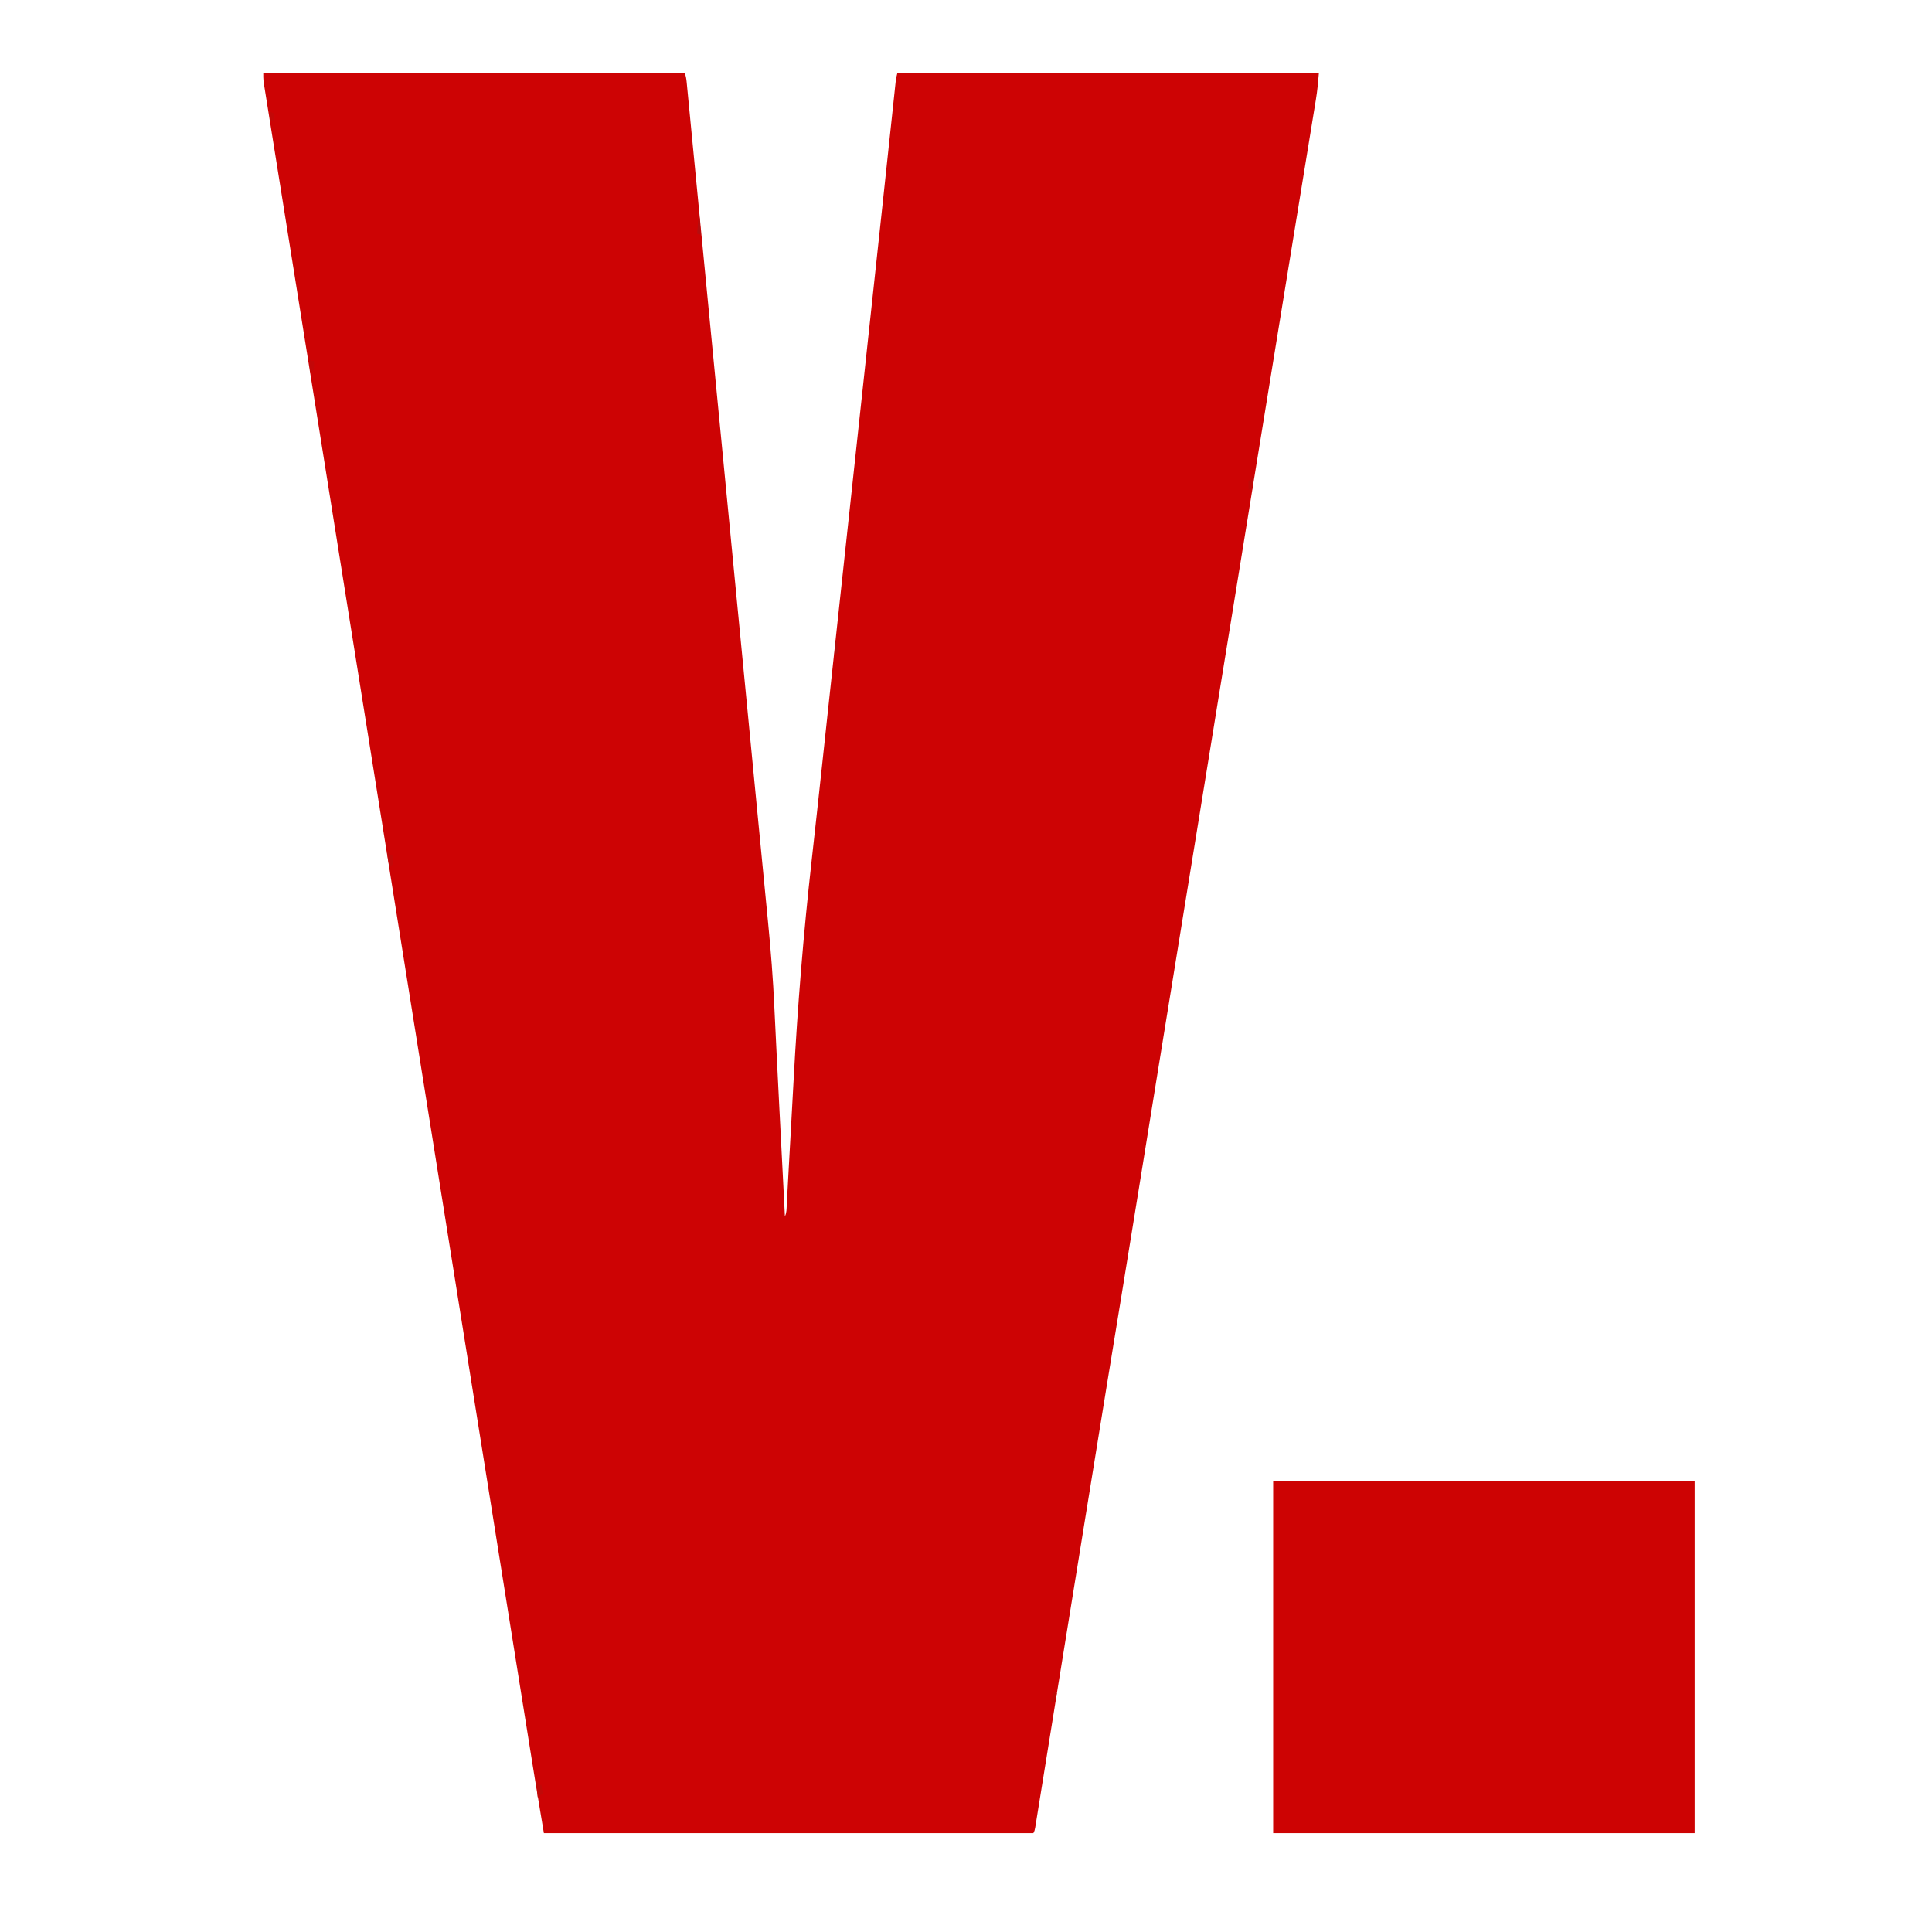
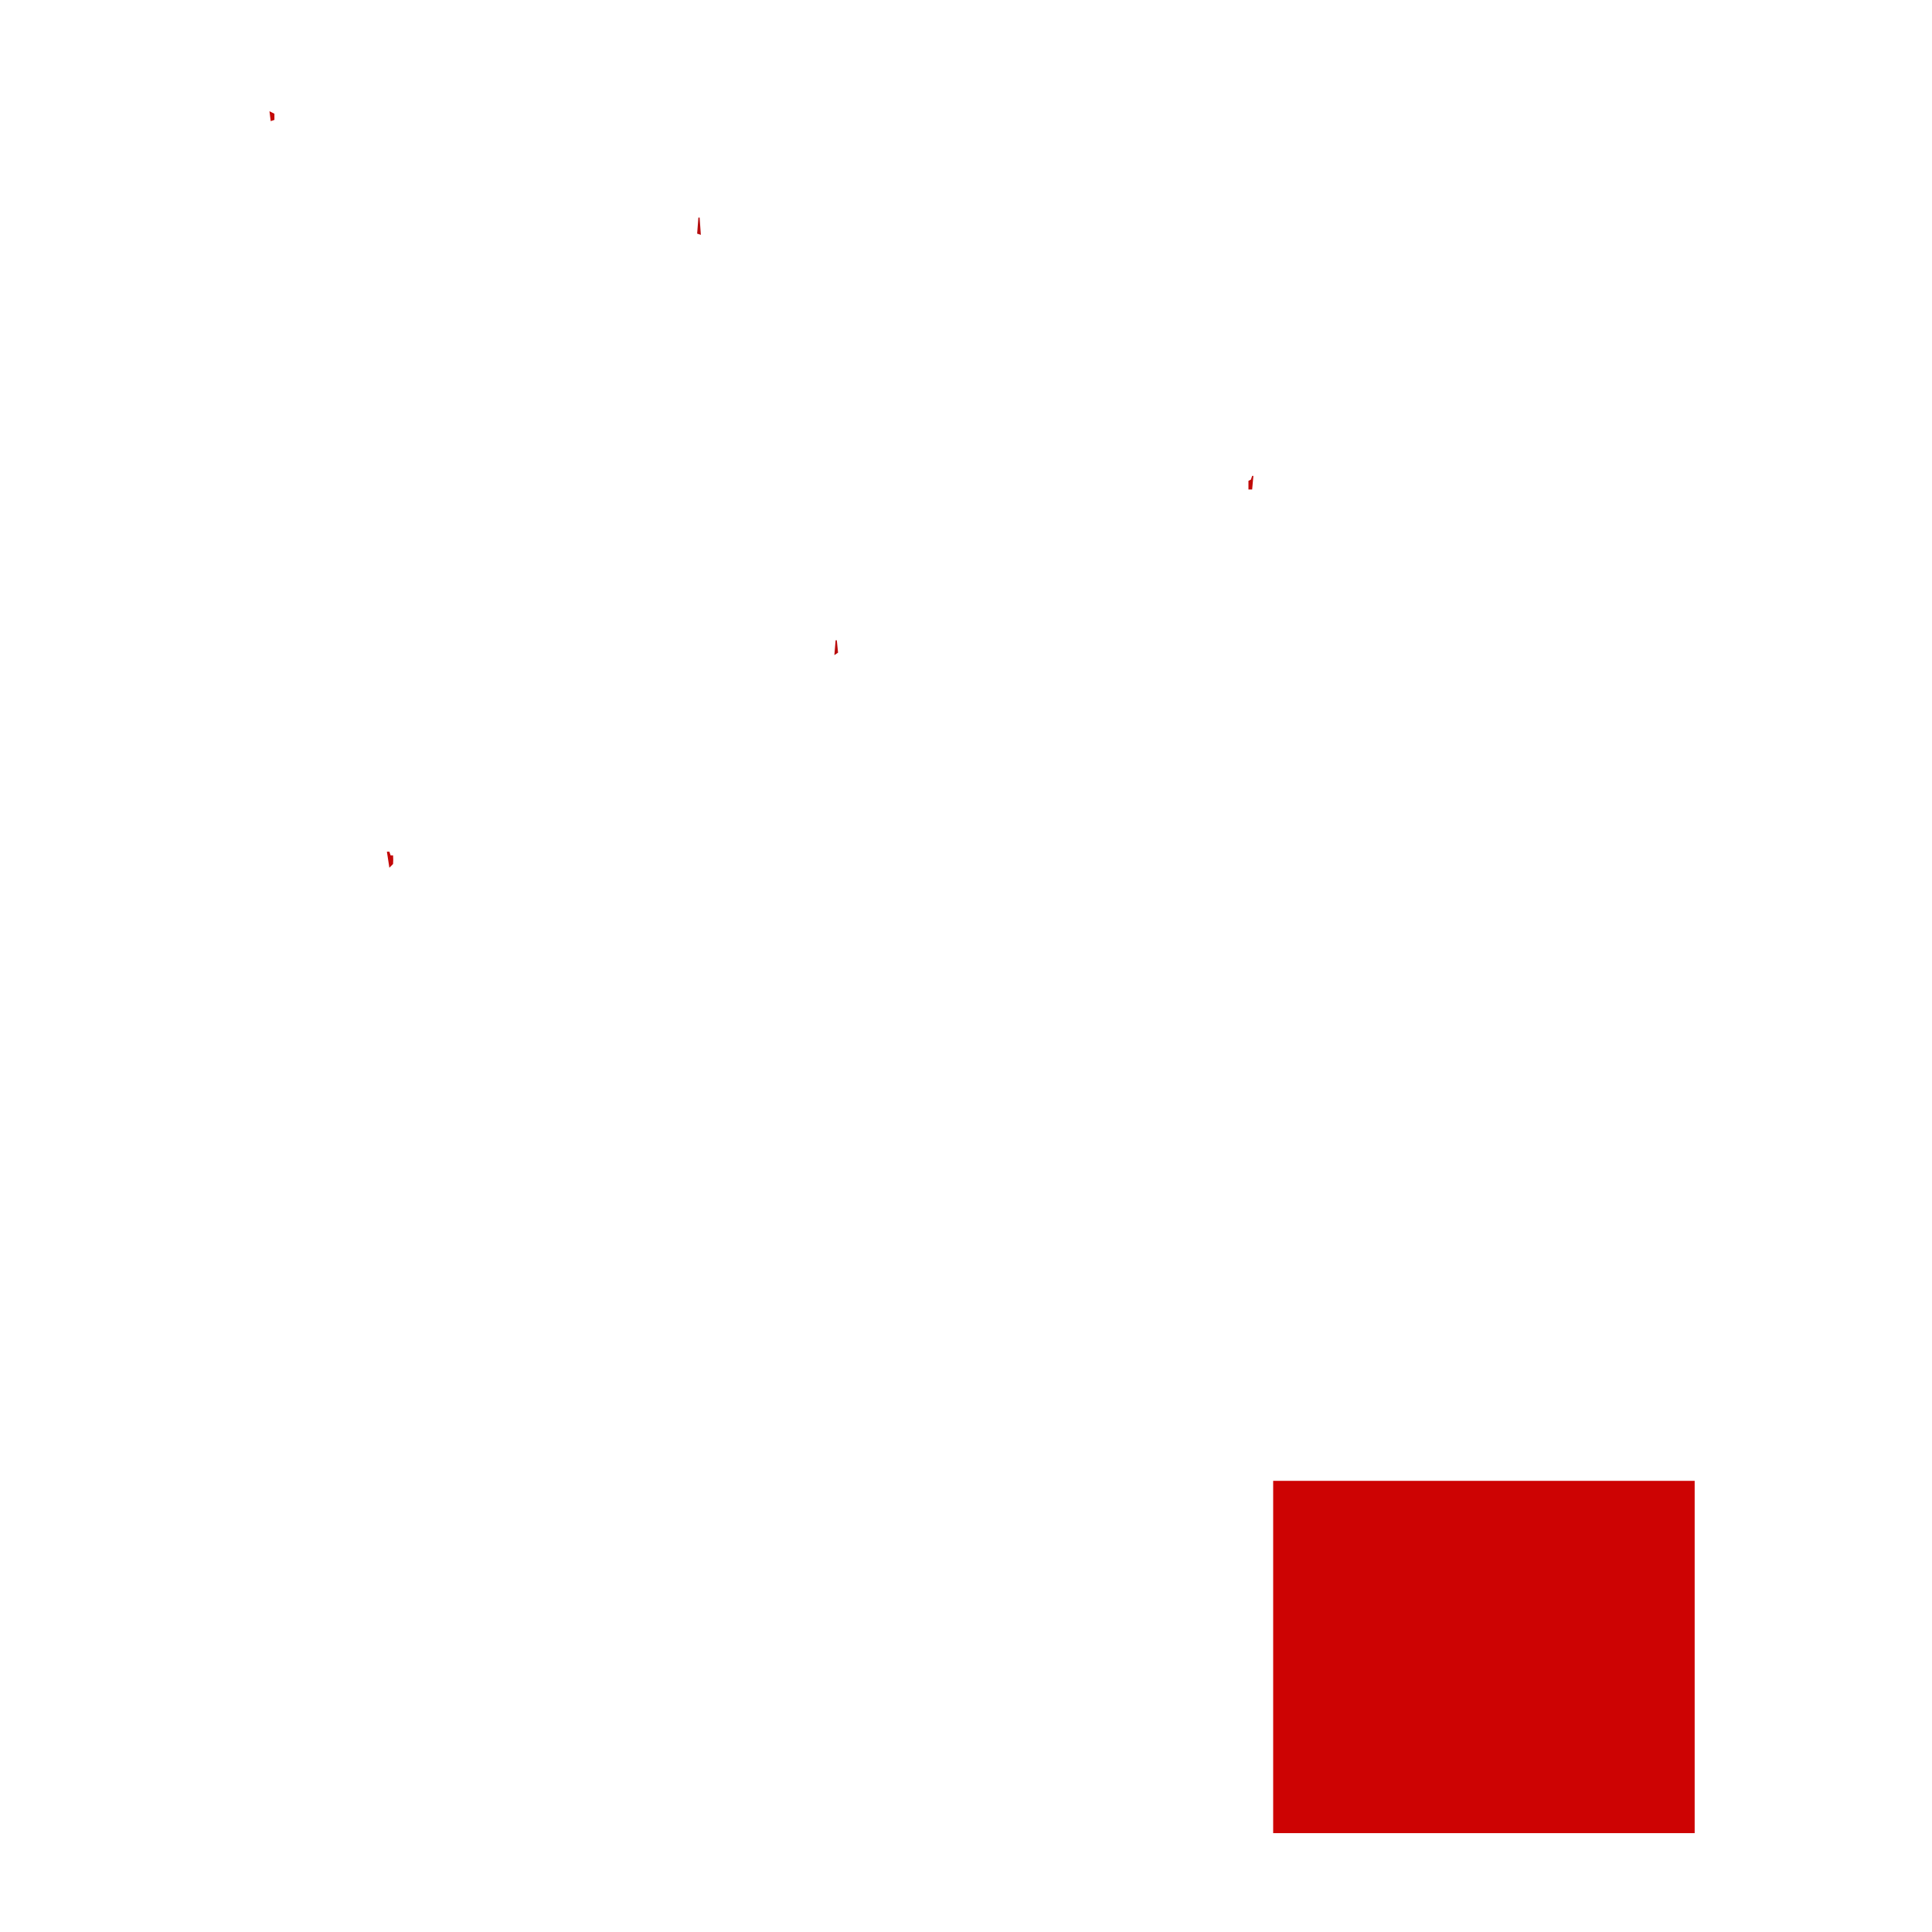
<svg xmlns="http://www.w3.org/2000/svg" version="1.1" width="1563" height="1563">
-   <path d="M0 0 C112.53 0 225.06 0 341 0 C341.869 2.608 342.244 4.608 342.506 7.31 C342.638 8.641 342.638 8.641 342.772 9.998 C342.865 10.976 342.958 11.953 343.053 12.961 C343.155 14.001 343.257 15.042 343.362 16.114 C343.705 19.636 344.044 23.159 344.382 26.682 C344.629 29.219 344.875 31.757 345.123 34.295 C345.661 39.833 346.197 45.371 346.731 50.91 C347.526 59.149 348.325 67.389 349.125 75.628 C350.472 89.508 351.816 103.388 353.158 117.269 C354.493 131.071 355.829 144.873 357.166 158.675 C357.25 159.535 357.333 160.395 357.419 161.281 C357.842 165.649 358.266 170.017 358.689 174.385 C361.695 205.392 364.697 236.398 367.698 267.405 C370.593 297.325 373.49 327.245 376.389 357.166 C376.523 358.539 376.523 358.539 376.658 359.941 C377.462 368.231 378.265 376.522 379.068 384.812 C383.574 431.311 388.078 477.81 392.58 524.309 C392.739 525.948 392.898 527.587 393.056 529.226 C394.791 547.144 396.526 565.063 398.258 582.982 C398.4 584.45 398.542 585.917 398.684 587.385 C398.788 588.465 398.788 588.465 398.895 589.567 C399.034 591.009 399.173 592.451 399.313 593.892 C399.654 597.419 399.995 600.946 400.336 604.473 C401.88 620.444 403.428 636.414 404.985 652.384 C405.66 659.299 406.332 666.215 407.003 673.13 C407.422 677.435 407.841 681.74 408.264 686.045 C410.578 709.613 412.457 733.16 413.509 756.82 C413.717 761.402 413.95 765.983 414.18 770.563 C414.53 777.555 414.871 784.547 415.205 791.539 C415.941 806.976 416.731 822.41 417.53 837.844 C417.636 839.893 417.742 841.943 417.848 843.993 C417.883 844.666 417.918 845.339 417.954 846.032 C417.989 846.705 418.023 847.377 418.059 848.07 C418.129 849.427 418.2 850.785 418.27 852.142 C418.305 852.813 418.339 853.483 418.375 854.174 C418.445 855.526 418.515 856.878 418.585 858.23 C419.352 873.045 420.109 887.86 420.863 902.676 C420.922 903.826 420.981 904.977 421.041 906.162 C421.361 912.442 421.681 918.721 422 925 C423.466 922.067 423.333 919.037 423.495 915.813 C423.536 915.062 423.578 914.311 423.62 913.538 C423.759 911.002 423.892 908.467 424.025 905.931 C424.123 904.114 424.222 902.298 424.321 900.481 C424.537 896.536 424.75 892.592 424.961 888.648 C425.304 882.277 425.66 875.907 426.017 869.538 C426.109 867.909 426.109 867.909 426.202 866.247 C426.327 864.022 426.452 861.796 426.577 859.57 C427.409 844.763 428.235 829.955 429.023 815.146 C432.211 755.353 437.027 695.966 443.714 636.465 C446.654 610.297 449.485 584.118 452.3 557.937 C452.541 555.697 452.782 553.458 453.023 551.218 C454.018 541.965 455.013 532.713 456.008 523.46 C458.758 497.876 461.522 472.294 464.286 446.711 C464.965 440.43 465.643 434.149 466.322 427.868 C467.279 419.004 468.237 410.14 469.195 401.276 C470.969 384.852 472.743 368.427 474.517 352.003 C474.651 350.76 474.786 349.516 474.924 348.235 C477.206 327.103 479.489 305.971 481.77 284.838 C483.082 272.694 484.393 260.55 485.705 248.405 C490.747 201.739 495.785 155.073 500.778 108.402 C501.17 104.746 501.561 101.09 501.952 97.434 C502.422 93.048 502.891 88.663 503.361 84.278 C503.496 83.012 503.496 83.012 503.634 81.721 C504.677 71.983 505.717 62.243 506.754 52.504 C507.377 46.651 508.002 40.799 508.629 34.947 C508.982 31.646 509.334 28.344 509.684 25.043 C510.057 21.526 510.433 18.01 510.81 14.494 C510.918 13.475 511.025 12.455 511.135 11.405 C511.286 10.014 511.286 10.014 511.439 8.595 C511.566 7.399 511.566 7.399 511.696 6.179 C512 4 512 4 513 0 C625.53 0 738.06 0 854 0 C853.394 7.277 852.766 14.295 851.577 21.457 C851.435 22.332 851.293 23.208 851.148 24.11 C850.677 27.013 850.2 29.916 849.722 32.818 C849.379 34.928 849.036 37.038 848.693 39.148 C847.757 44.907 846.815 50.665 845.872 56.423 C844.863 62.591 843.859 68.759 842.855 74.928 C841.127 85.541 839.395 96.154 837.661 106.767 C835.031 122.863 832.407 138.959 829.784 155.056 C828.743 161.447 827.701 167.837 826.66 174.227 C826.545 174.931 826.43 175.636 826.312 176.361 C824.562 187.097 822.812 197.833 821.06 208.569 C815.479 242.787 809.905 277.005 804.348 311.227 C804.181 312.251 804.015 313.276 803.843 314.331 C802.038 325.446 800.234 336.561 798.43 347.676 C796.488 359.64 794.545 371.604 792.601 383.568 C792.277 385.565 791.953 387.562 791.628 389.559 C791.143 392.549 790.657 395.538 790.171 398.528 C789.046 405.46 787.92 412.391 786.794 419.323 C786.636 420.3 786.477 421.276 786.314 422.282 C785.993 424.256 785.673 426.229 785.352 428.203 C779.739 462.765 774.125 497.326 768.511 531.887 C766.184 546.212 763.857 560.537 761.53 574.862 C760.042 584.022 758.554 593.183 757.066 602.344 C756.903 603.353 756.739 604.362 756.57 605.401 C751.723 635.242 746.874 665.083 742.025 694.924 C740.765 702.676 739.505 710.429 738.245 718.181 C738.068 719.271 737.891 720.36 737.709 721.483 C736.821 726.944 735.934 732.405 735.047 737.866 C733.357 748.268 731.666 758.669 729.975 769.071 C728.096 780.631 726.218 792.19 724.34 803.75 C724.189 804.681 724.037 805.612 723.882 806.571 C718.921 837.109 713.988 867.651 709.066 898.195 C704.399 927.164 699.713 956.129 694.952 985.082 C686.793 1034.71 678.735 1084.353 670.679 1133.998 C669.521 1141.132 668.363 1148.267 667.205 1155.401 C660.173 1198.724 653.15 1242.048 646.151 1285.376 C644.95 1292.813 643.748 1300.249 642.546 1307.685 C642.379 1308.717 642.212 1309.749 642.04 1310.812 C641.373 1314.935 640.707 1319.058 640.04 1323.181 C638.098 1335.19 636.159 1347.2 634.223 1359.21 C633.021 1366.663 631.817 1374.116 630.611 1381.569 C629.917 1385.863 629.223 1390.157 628.533 1394.451 C627.902 1398.373 627.269 1402.295 626.633 1406.216 C626.402 1407.638 626.173 1409.061 625.946 1410.483 C625.638 1412.406 625.325 1414.328 625.013 1416.249 C624.84 1417.319 624.667 1418.389 624.489 1419.492 C624 1422 624 1422 623 1424 C492.32 1424 361.64 1424 227 1424 C220.102 1382.609 220.102 1382.609 217.525 1366.485 C217.221 1364.584 216.916 1362.684 216.611 1360.783 C215.796 1355.695 214.982 1350.606 214.168 1345.517 C213.282 1339.983 212.396 1334.449 211.509 1328.915 C209.777 1318.099 208.046 1307.283 206.315 1296.467 C204.888 1287.55 203.461 1278.633 202.033 1269.715 C188.416 1184.665 174.829 1099.611 161.254 1014.555 C159.458 1003.305 157.663 992.055 155.867 980.805 C155.668 979.558 155.469 978.311 155.264 977.026 C148.642 935.54 142.015 894.055 135.383 852.57 C135.271 851.873 135.16 851.176 135.045 850.457 C132.1 832.034 129.154 813.61 126.209 795.186 C122.003 768.885 117.798 742.583 113.594 716.281 C113.482 715.583 113.37 714.884 113.255 714.164 C106.614 672.62 99.976 631.076 93.344 589.531 C93.052 587.704 93.052 587.704 92.754 585.84 C89.451 565.149 86.148 544.459 82.846 523.768 C80.137 506.798 77.428 489.829 74.719 472.859 C74.525 471.648 74.332 470.437 74.133 469.19 C65.243 413.506 56.342 357.825 47.439 302.144 C44.071 281.075 40.703 260.006 37.335 238.936 C36.774 235.424 36.213 231.912 35.651 228.4 C35.541 227.71 35.431 227.02 35.317 226.309 C34.765 222.851 34.212 219.393 33.659 215.936 C33.44 214.566 33.221 213.196 33.002 211.826 C32.895 211.151 32.787 210.475 32.675 209.78 C32.134 206.394 31.593 203.007 31.052 199.621 C26.233 169.469 21.412 139.317 16.581 109.167 C14.534 96.389 12.489 83.611 10.446 70.833 C9.168 62.843 7.888 54.853 6.605 46.864 C5.684 41.129 4.766 35.394 3.851 29.659 C3.491 27.407 3.129 25.154 2.766 22.902 C2.286 19.924 1.811 16.946 1.337 13.967 C1.199 13.116 1.061 12.266 0.918 11.389 C0.795 10.611 0.672 9.832 0.546 9.03 C0.439 8.366 0.333 7.703 0.223 7.019 C-0.034 4.692 0 2.341 0 0 Z " fill="#CD0304" transform="translate(213,59)" />
  <path d="M0 0 C112.53 0 225.06 0 341 0 C341 94.05 341 188.1 341 285 C228.47 285 115.94 285 0 285 C0 190.95 0 96.9 0 0 Z " fill="#CD0303" transform="translate(1030,1198)" />
-   <path d="M0 0 C0.99 1.485 0.99 1.485 2 3 C2.66 3 3.32 3 4 3 C4.33 5.31 4.66 7.62 5 10 C3.68 10.99 2.36 11.98 1 13 C0.67 8.71 0.34 4.42 0 0 Z " fill="#C10907" transform="translate(434,1441)" />
  <path d="M0 0 C0.66 0 1.32 0 2 0 C2.33 0.99 2.66 1.98 3 3 C3.66 3 4.32 3 5 3 C5.188 6.312 5.188 6.312 5 10 C4.01 10.99 3.02 11.98 2 13 C1.34 8.71 0.68 4.42 0 0 Z " fill="#C30808" transform="translate(313,689)" />
-   <path d="M0 0 C0.99 1.485 0.99 1.485 2 3 C2.66 3 3.32 3 4 3 C4.188 6.312 4.188 6.312 4 10 C3.01 10.99 2.02 11.98 1 13 C0.67 8.71 0.34 4.42 0 0 Z " fill="#C30708" transform="translate(250,289)" />
  <path d="M0 0 C0.33 0 0.66 0 1 0 C0.67 3.63 0.34 7.26 0 11 C-0.99 11 -1.98 11 -3 11 C-3 8.69 -3 6.38 -3 4 C-2.34 3.67 -1.68 3.34 -1 3 C-0.67 2.01 -0.34 1.02 0 0 Z " fill="#C00907" transform="translate(1013,385)" />
-   <path d="M0 0 C0.66 0.33 1.32 0.66 2 1 C1.34 3.31 0.68 5.62 0 8 C-0.99 8 -1.98 8 -3 8 C-2.453 4.625 -1.945 2.918 0 0 Z " fill="#BF0A06" transform="translate(853,1369)" />
  <path d="M0 0 C0.33 0 0.66 0 1 0 C1.33 4.62 1.66 9.24 2 14 C1.01 13.67 0.02 13.34 -1 13 C-0.67 8.71 -0.34 4.42 0 0 Z " fill="#B50D0F" transform="translate(565,176)" />
  <path d="M0 0 C1.98 0.99 1.98 0.99 4 2 C4 3.65 4 5.3 4 7 C3.01 7.33 2.02 7.66 1 8 C0.67 5.36 0.34 2.72 0 0 Z " fill="#C30807" transform="translate(218,90)" />
  <path d="M0 0 C0.33 0 0.66 0 1 0 C1.33 3.3 1.66 6.6 2 10 C1.01 10.66 0.02 11.32 -1 12 C-0.67 8.04 -0.34 4.08 0 0 Z " fill="#B90C0C" transform="translate(676,518)" />
</svg>